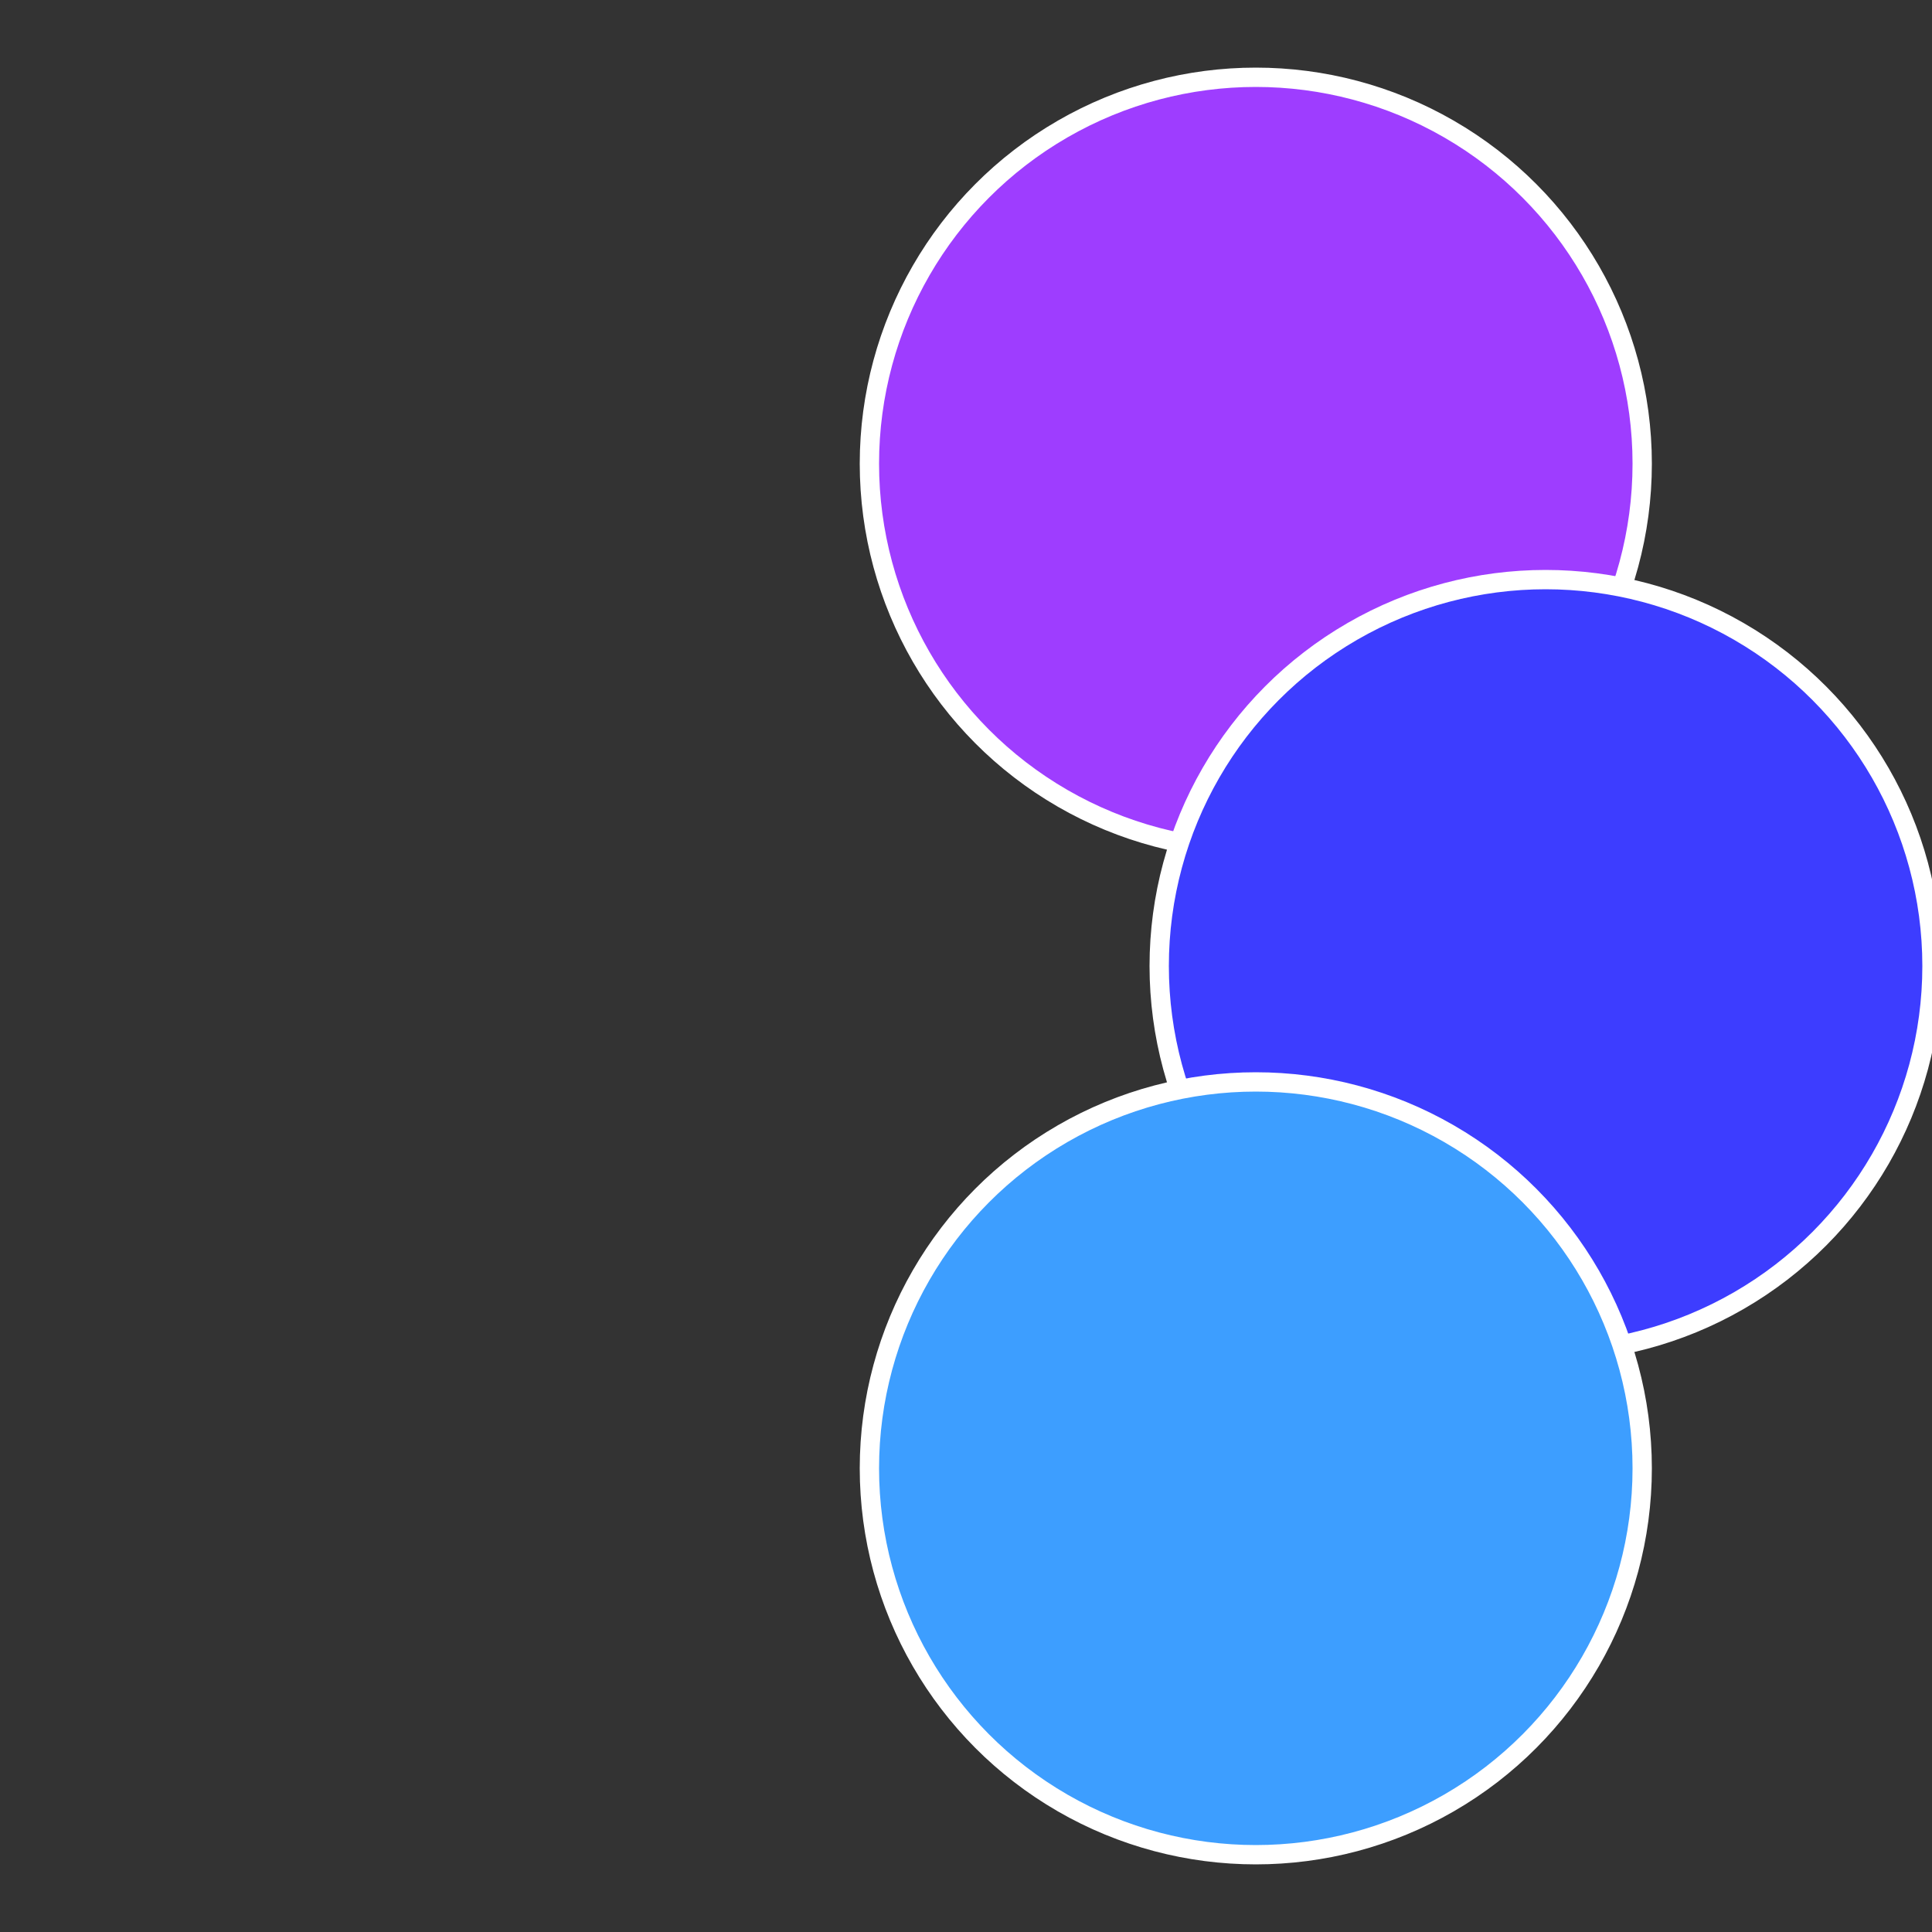
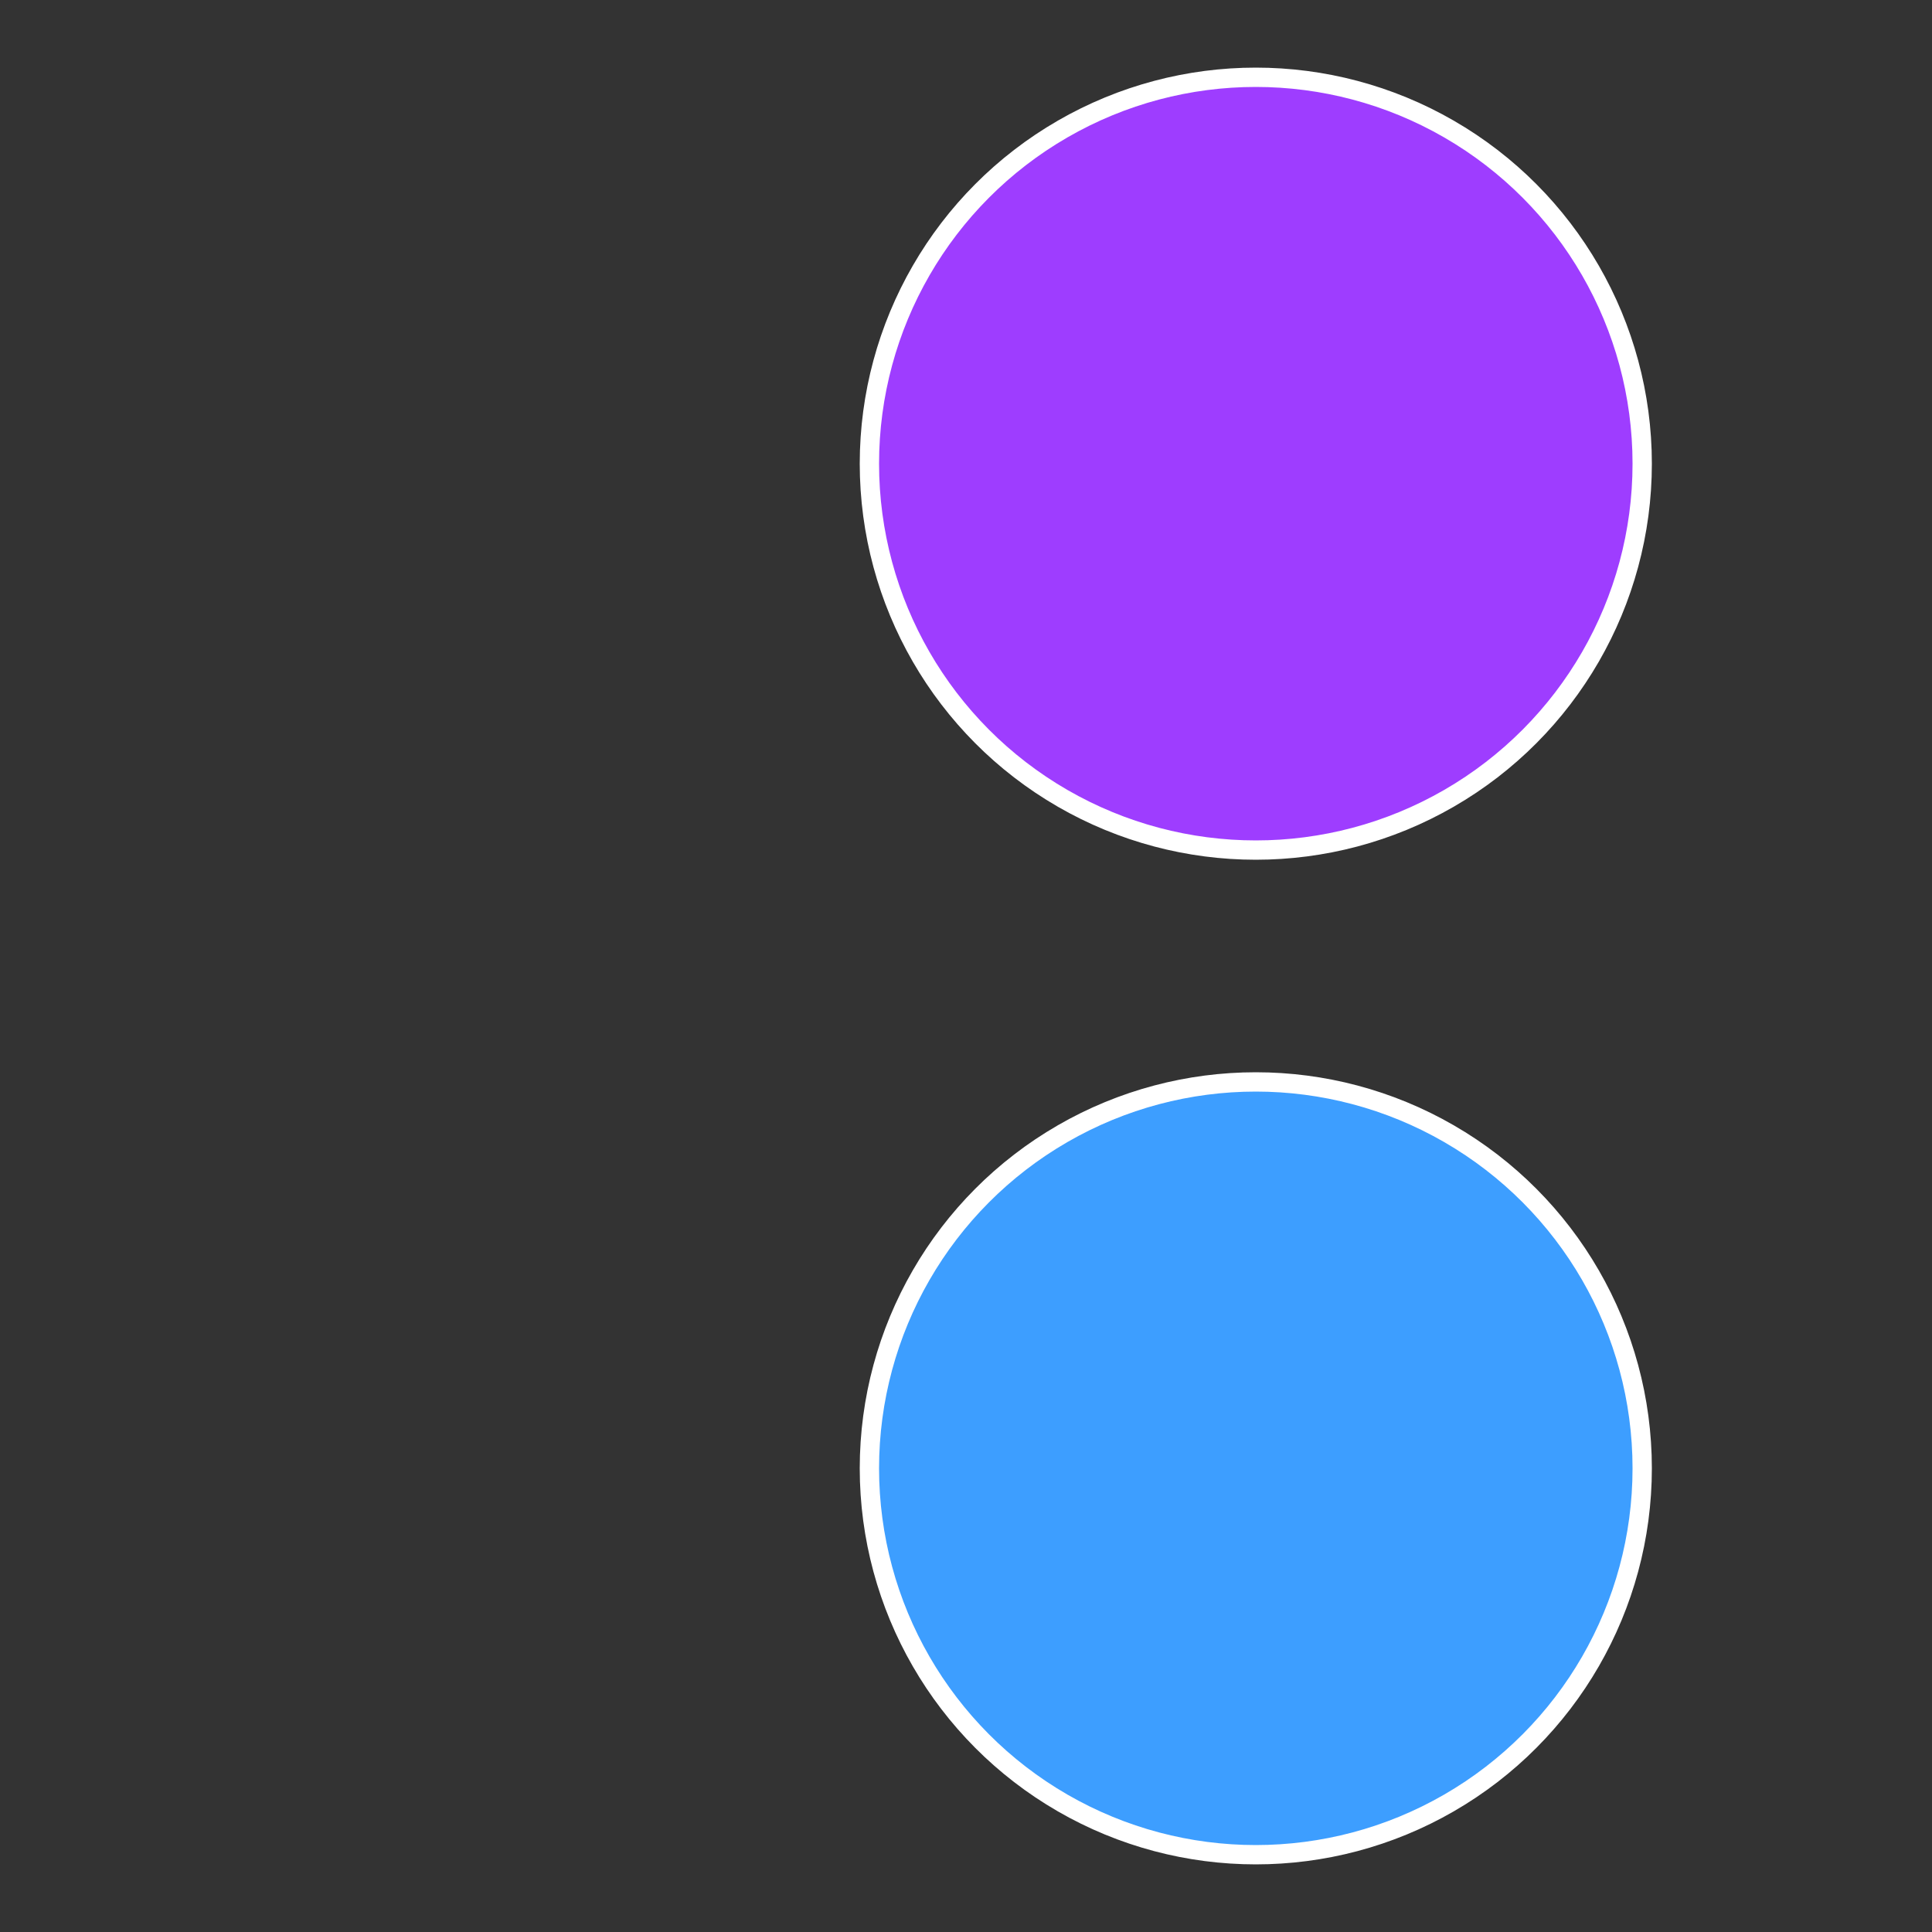
<svg xmlns="http://www.w3.org/2000/svg" width="500" height="500" viewBox="-1 -1 2 2">
  <rect x="-1" y="-1" width="2" height="2" fill="#333333" stroke="none" />
  <circle cx="0.3" cy="-0.52" r="0.4" fill="#9e3dff" stroke="#fff" stroke-width="1%" />
-   <circle cx="0.6" cy="0" r="0.4" fill="#3d3dff" stroke="#fff" stroke-width="1%" />
  <circle cx="0.3" cy="0.52" r="0.4" fill="#3d9eff" stroke="#fff" stroke-width="1%" />
</svg>